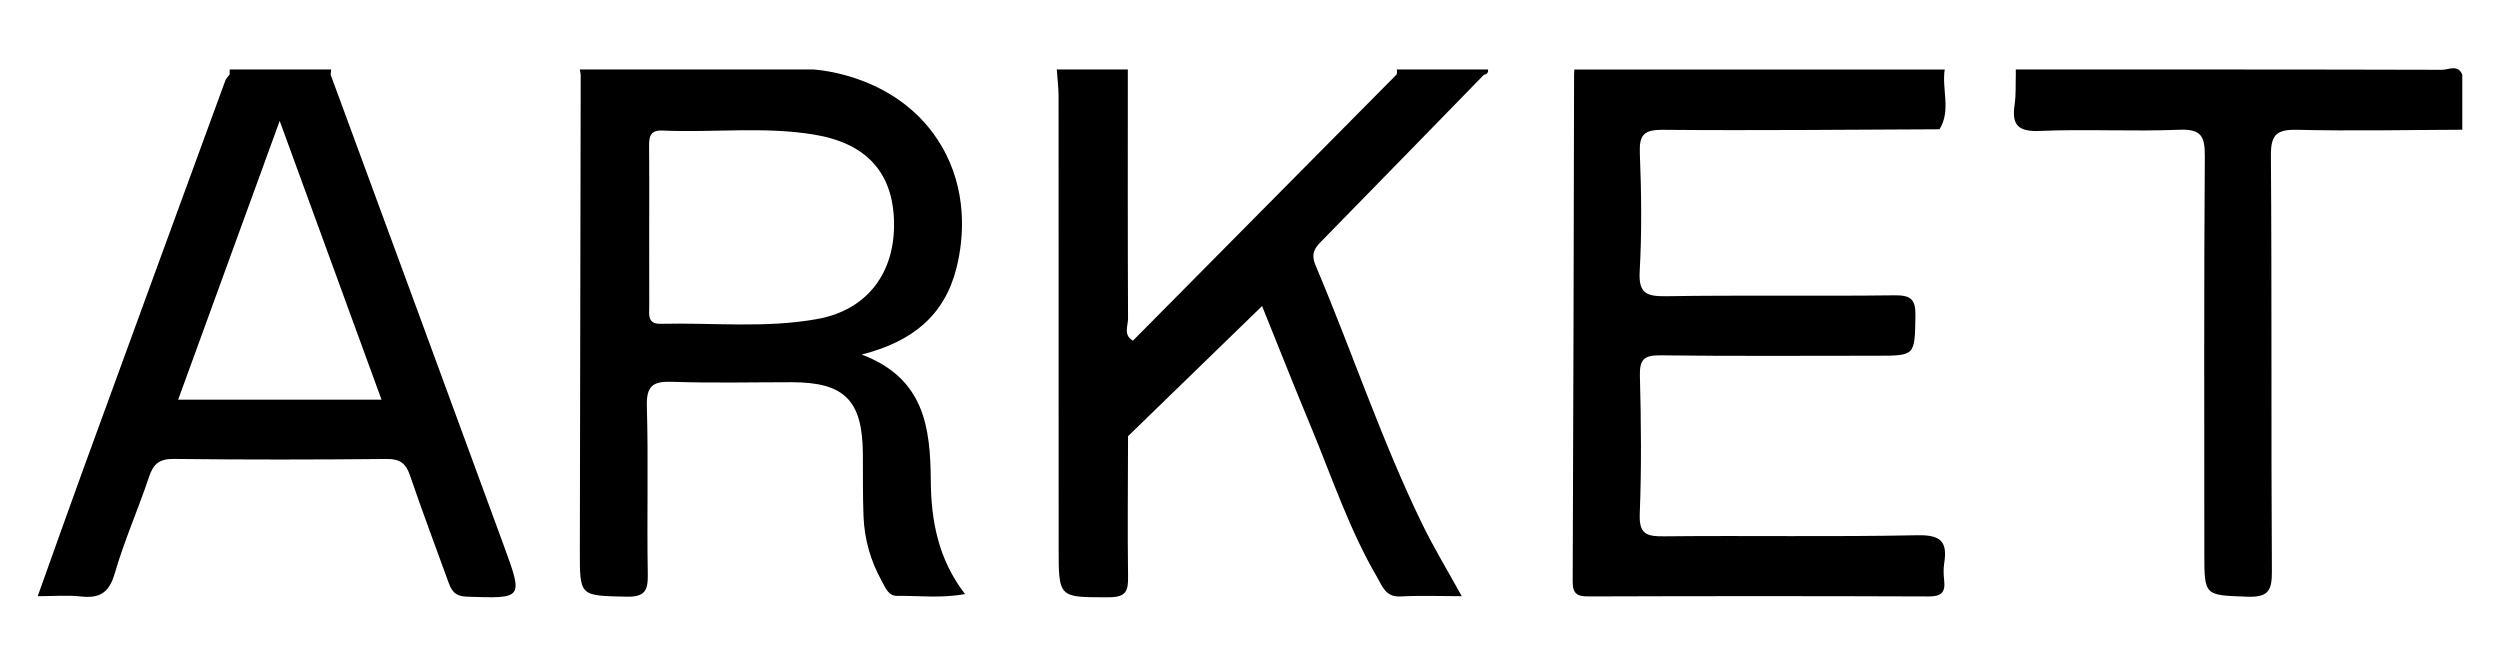
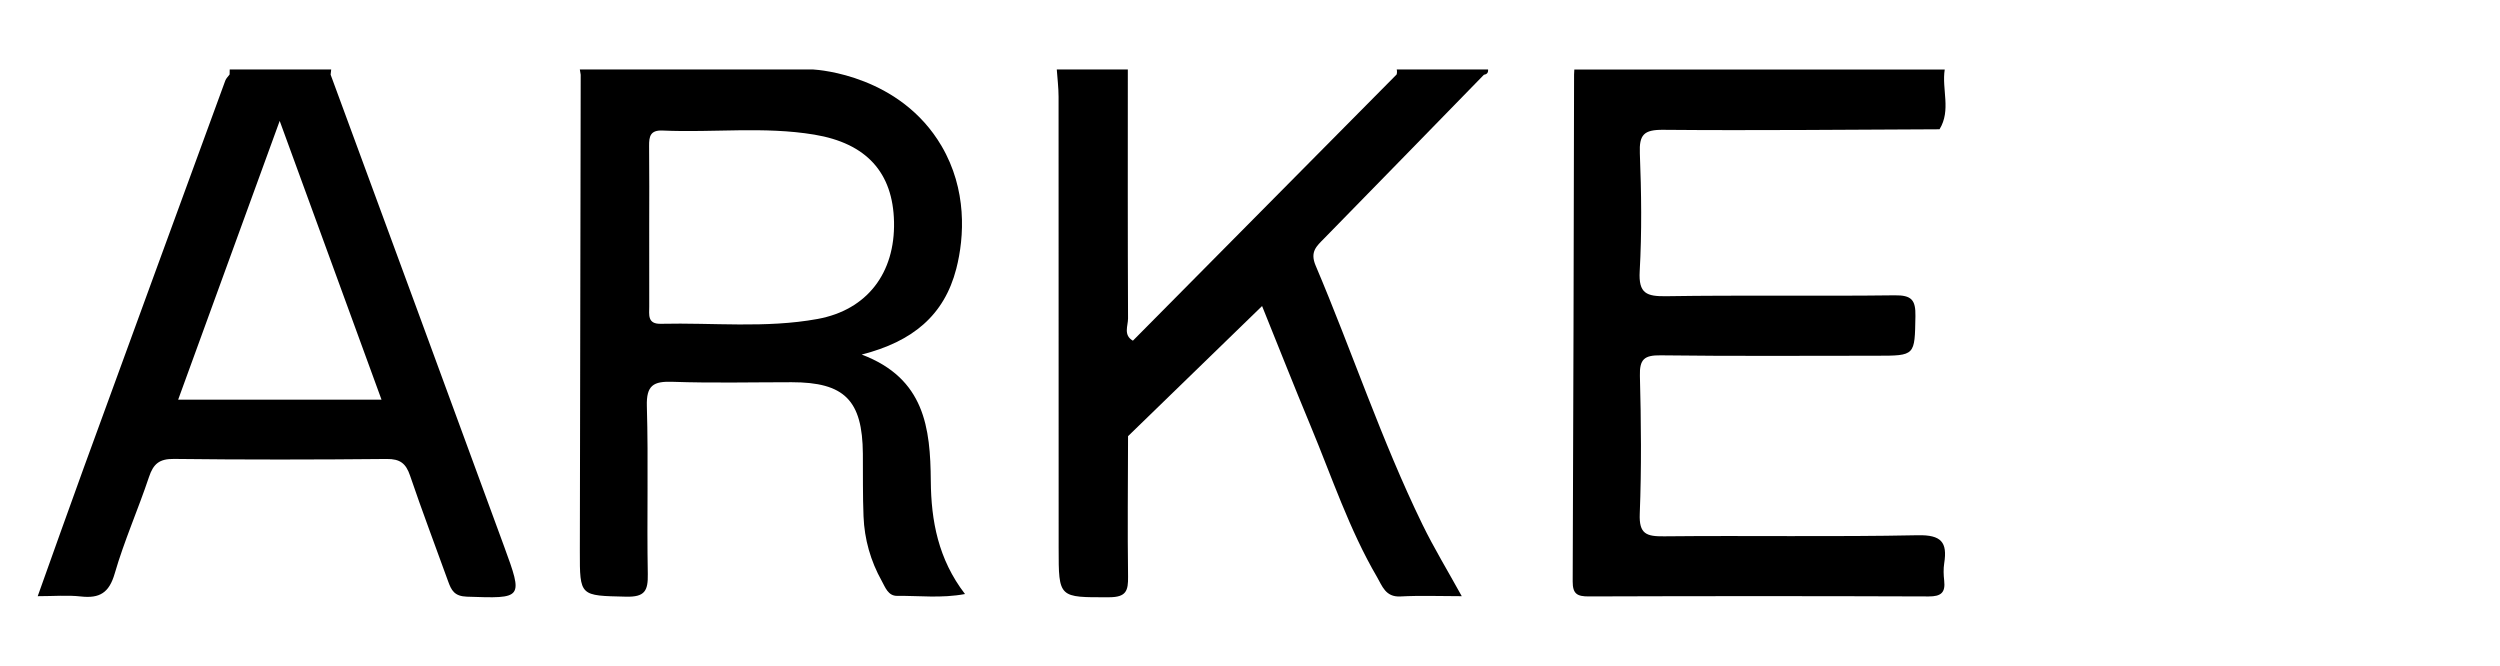
<svg xmlns="http://www.w3.org/2000/svg" version="1.1" id="Layer_1" x="0px" y="0px" viewBox="0 0 3824 1018" style="enable-background:new 0 0 3824 1018;" xml:space="preserve">
  <g>
-     <path d="M3735.28,106.76c-217.31-0.62-434.63-0.47-651.94-0.47c0.01,2.56,0.03,5.13,0.04,7.69c-0.5,15.31,0.44,30.82-1.79,45.88   c-4.51,30.49,4.28,41.9,38.39,40.42c70.95-3.07,142.22,1.1,213.18-1.81c33.83-1.39,39.55,9.84,39.33,40.59   c-1.43,202.1-0.74,404.21-0.74,606.31c0,66.73,0.07,64.92,65.54,67.34c30.9,1.15,37.98-8.06,37.79-37.7   c-1.31-212.33,0.07-424.68-1.51-637.01c-0.24-32.52,9.1-40.2,40.78-39.44c83.94,2.01,167.97,0.19,251.97-0.11   c0-28.16,0-56.33,0-84.49C3759.34,98.09,3745.35,106.79,3735.28,106.76z" />
    <path d="M2933.32,818.7c-129.27,2.68-258.64,0.31-387.95,1.65c-27,0.28-38.42-3.44-37.2-34.39c2.77-70.29,2.07-140.79,0.23-211.13   c-0.66-25.25,6.58-31.64,31.78-31.31c109.91,1.41,219.84,0.61,329.77,0.61c60.06,0,58.77-0.02,59.89-60.57   c0.46-24.71-5.81-32.17-31.7-31.84c-116.37,1.47-232.79-0.43-349.16,1.37c-30.39,0.47-42.81-4.03-40.89-38.17   c3.37-59.97,2.57-120.32,0.23-180.39c-1.11-28.35,6-36.22,35.66-35.96c140.9,1.26,281.82-0.27,422.73-0.81c0,0,0,0,0,0c0,0,0,0,0,0   c17.97-29.18,3.16-61.15,7.96-91.45c-188.86,0-377.71,0-566.57,0c-0.13,2.52-0.26,5.04-0.39,7.55   c-0.58,258.48-0.98,516.97-2.12,775.45c-0.08,19.16,6.79,23.05,24.67,22.99c173.29-0.6,346.59-0.63,519.88,0.02   c18.94,0.07,25.75-5.93,23.71-24.07c-0.99-8.85-1.33-18.08,0.04-26.83C2978.9,829.44,2969.55,817.95,2933.32,818.7z" />
    <path d="M2276.16,106.29c-46.57,0-93.14,0-139.7,0c0.57,2.55,0.52,5.08-0.16,7.61c-134.47,135.74-268.94,271.48-403.41,407.22   c-14.98-8.57-7.39-22.76-7.44-34.07c-0.58-126.92-0.35-253.84-0.33-380.76c-36.22,0-72.44,0-108.66,0   c0.95,13.89,2.72,27.78,2.73,41.68c0.17,230.14,0.12,460.28,0.12,690.42c0,76.71,0,75.37,77.45,75.16   c26.06-0.07,29.02-10.12,28.73-31.6c-0.97-71.58-0.15-143.19-0.02-214.79c0,0,0,0,0,0c0,0,0,0,0,0   c67.77-65.79,135.54-131.59,205.01-199.04c24.87,61.55,49.02,122.85,74.35,183.68c32.34,77.67,58.83,157.92,101.58,231.03   c7.73,13.23,12.84,30.75,35.55,29.52c30.34-1.64,60.84-0.41,93.95-0.41c-21.43-38.86-42.51-73.51-60.19-109.78   c-62.65-128.59-107.5-264.42-163.27-395.8c-9.05-21.33,1.29-29.7,13.02-41.67c81.61-83.32,162.96-166.89,244.39-250.38   C2274.59,113.65,2276.63,110.93,2276.16,106.29z" />
    <path d="M1423.75,735.8c-0.67-81.05-9.12-156.99-105.68-193.46c77.79-19.87,126.24-59.84,144.65-131.26   c12.62-48.96,16.49-121.29-22.55-187.79c-62.95-107.23-186.21-116.43-196.25-117c-15.52,0-31.05,0-46.57,0   c-103.48,0-206.97,0-310.45,0c0.44,2.67,0.89,5.33,1.33,8c-0.44,242.93-0.91,485.86-1.31,728.79c-0.11,69.49,0.02,67.94,70.79,69.6   c28.43,0.67,33.62-8.81,33.15-34.46c-1.57-85.65,1.03-171.39-1.44-257c-0.92-31.88,9.99-38.23,39.34-37.21   c60.65,2.12,121.43,0.64,182.16,0.64c80.85,0,108.29,27.57,108.91,109.4c0.24,31.96-0.26,63.96,1.01,95.88   c1.39,34.9,10.78,68.13,27.88,98.71c5.29,9.46,9.61,22.96,23.56,22.8c33.65-0.38,67.65,3.96,103.79-2.81   C1435.07,855.31,1424.25,796.54,1423.75,735.8z M1250.49,487.91c-79.2,14.44-159.8,5.47-239.78,7.37   c-20.76,0.49-17.6-14.08-17.64-26.51c-0.14-40.91-0.05-81.82-0.05-122.73c0.01-40.91,0.32-81.82-0.16-122.72   c-0.17-14.73,1.88-24.5,20.7-23.65c77.27,3.49,154.95-6.53,231.95,6.25c79.76,13.24,120.39,57.93,122,133.5   C1369.17,417.22,1326.68,474.02,1250.49,487.91z" />
    <path d="M771.11,835.87C683,595.19,594.24,354.74,505.73,114.2c0.29-2.64,0.58-5.27,0.86-7.91c-51.74,0-103.48,0-155.23,0   c-0.05,2.55-0.09,5.09-0.14,7.64c-2.24,3.1-5.34,5.9-6.6,9.35C272.28,320.81,199.99,518.36,127.94,716   c-23.49,64.42-46.31,129.09-70.26,195.92c24.72,0,45.57-1.84,65.94,0.44c28.81,3.22,43.3-5.6,51.85-35.14   c14.5-50.07,35.89-98.14,52.44-147.69c6.66-19.94,15.72-27.82,38.12-27.56c108.49,1.29,217.02,1.15,325.51,0.08   c20.53-0.2,29.36,6.88,35.66,25.43c18.44,54.28,38.82,107.92,58.3,161.86c4.9,13.58,9.55,22.7,28.69,23.34   C799.86,915.57,800.57,916.31,771.11,835.87z M272.49,611.37c50.92-139.81,101.35-278.25,155.33-426.45   c53.57,146.64,104.22,285.31,155.77,426.45C479.08,611.37,377.75,611.37,272.49,611.37z" />
  </g>
</svg>